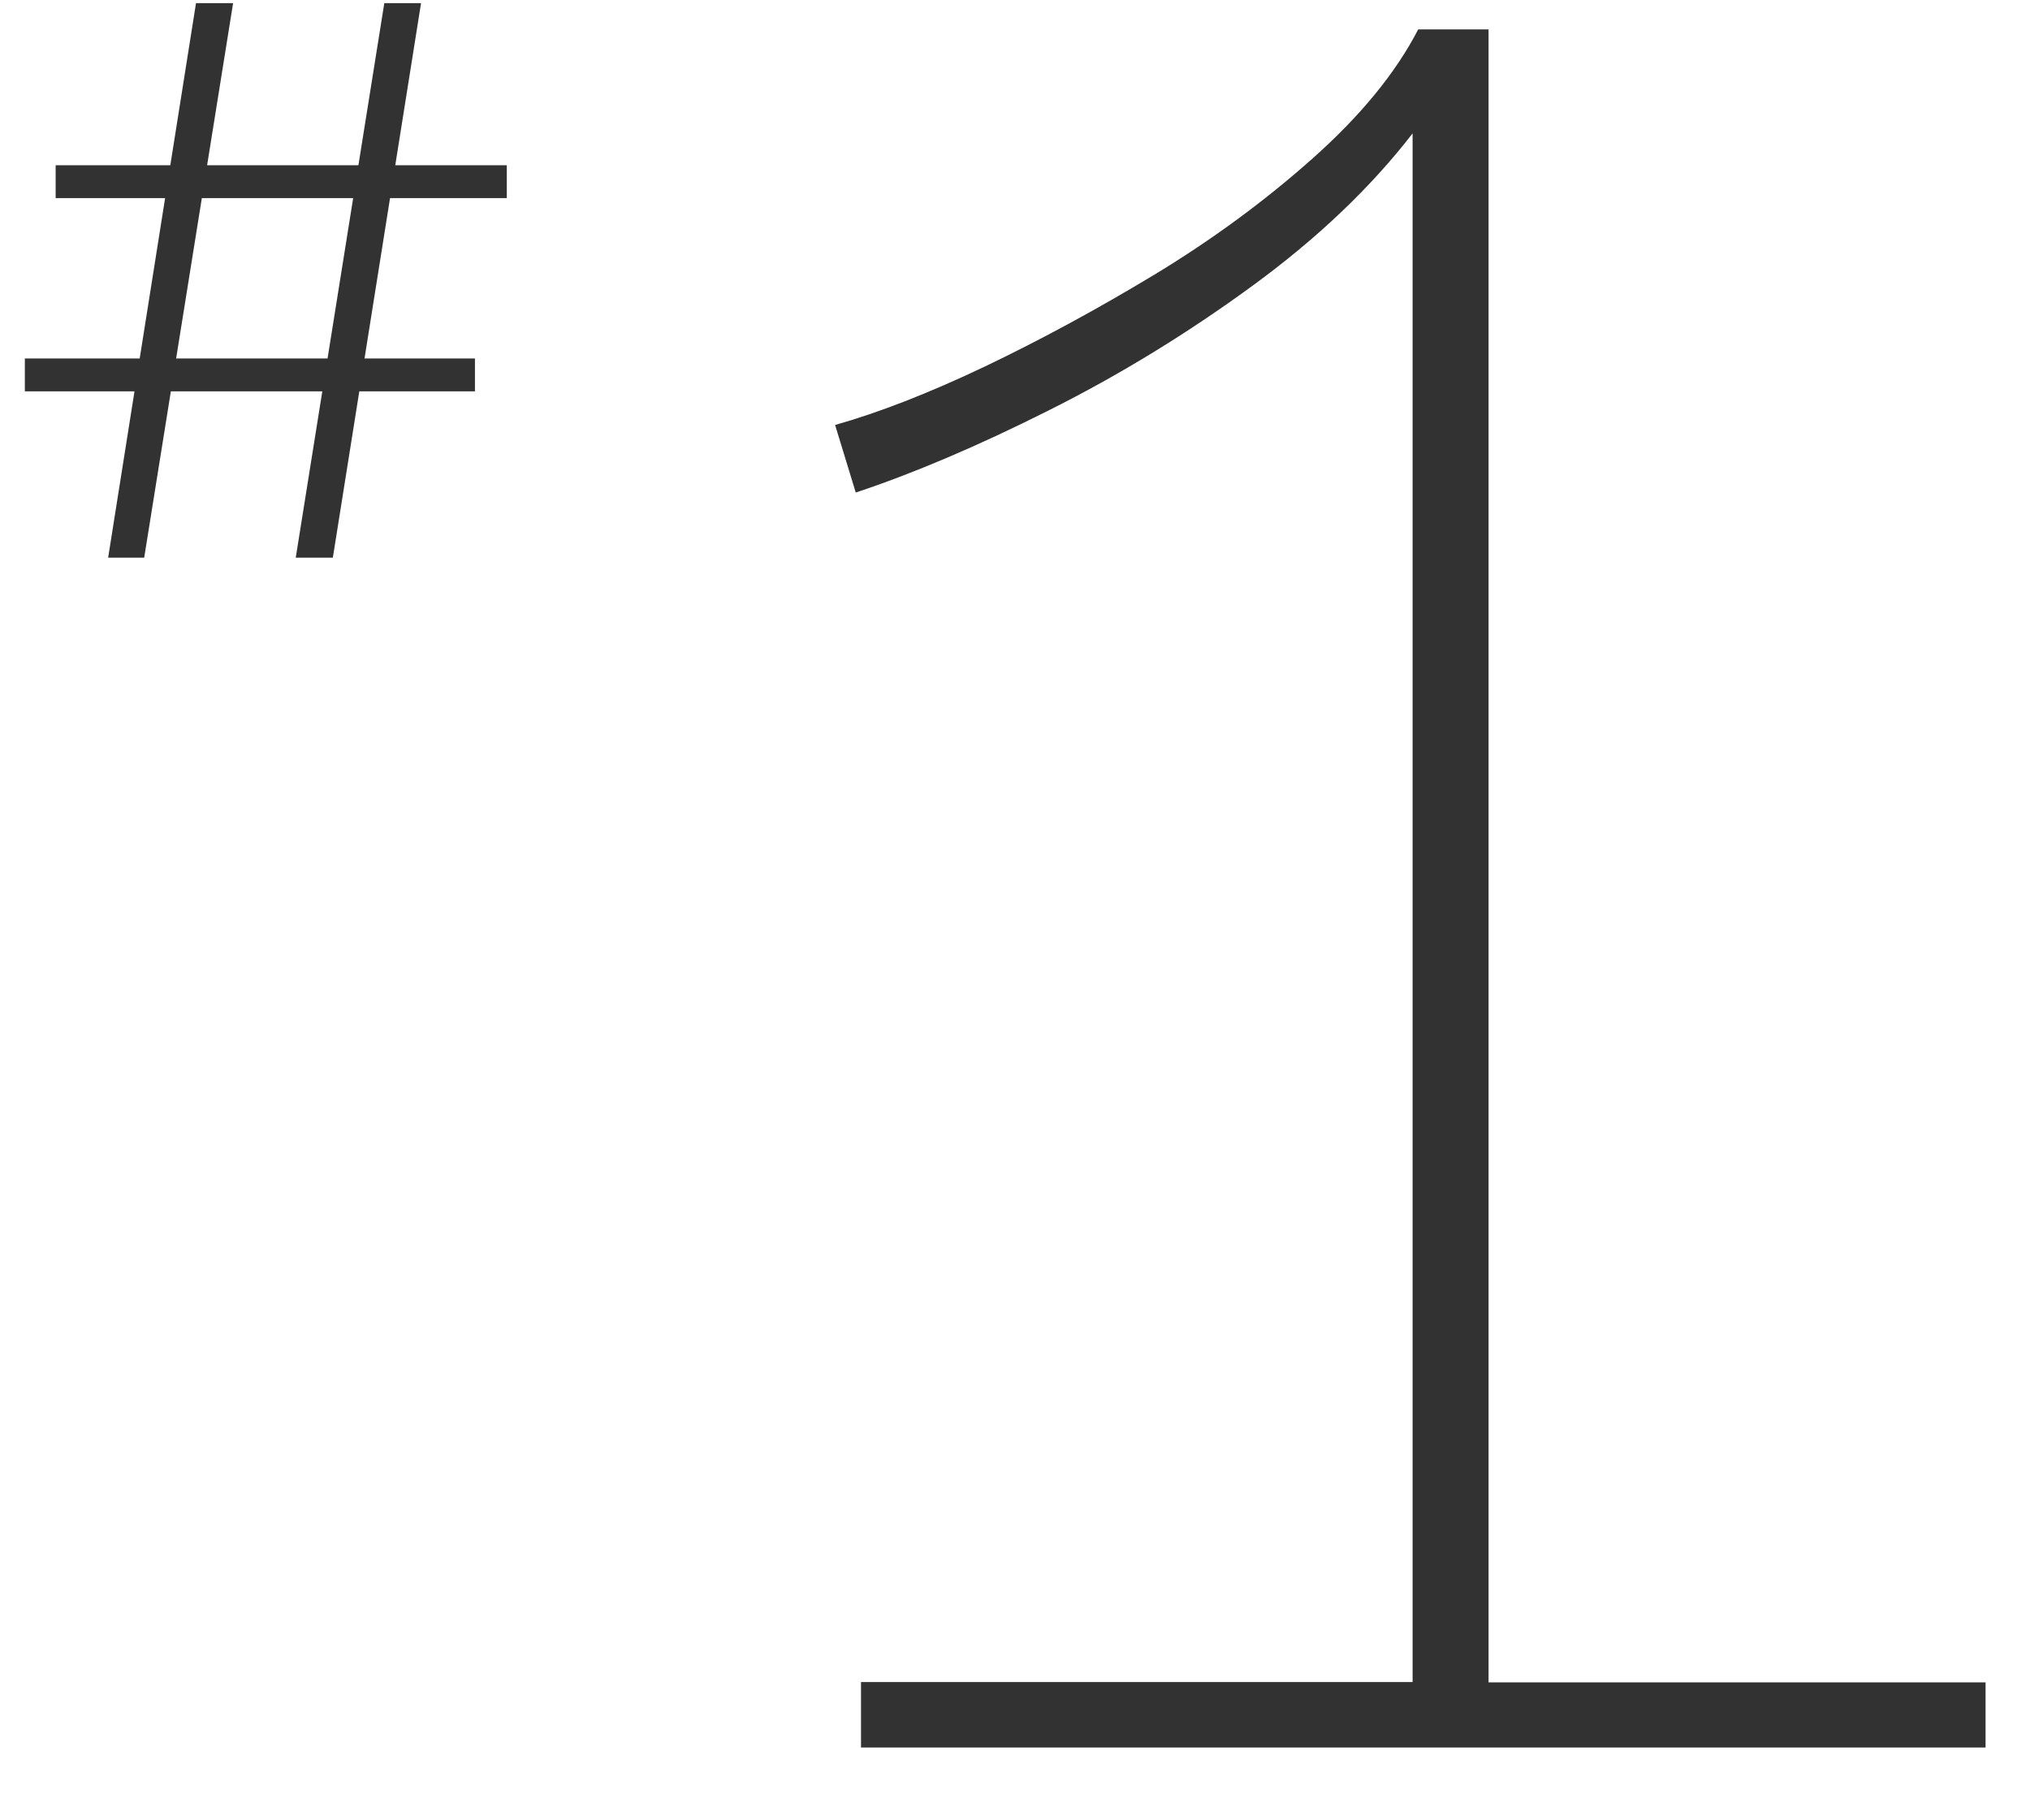
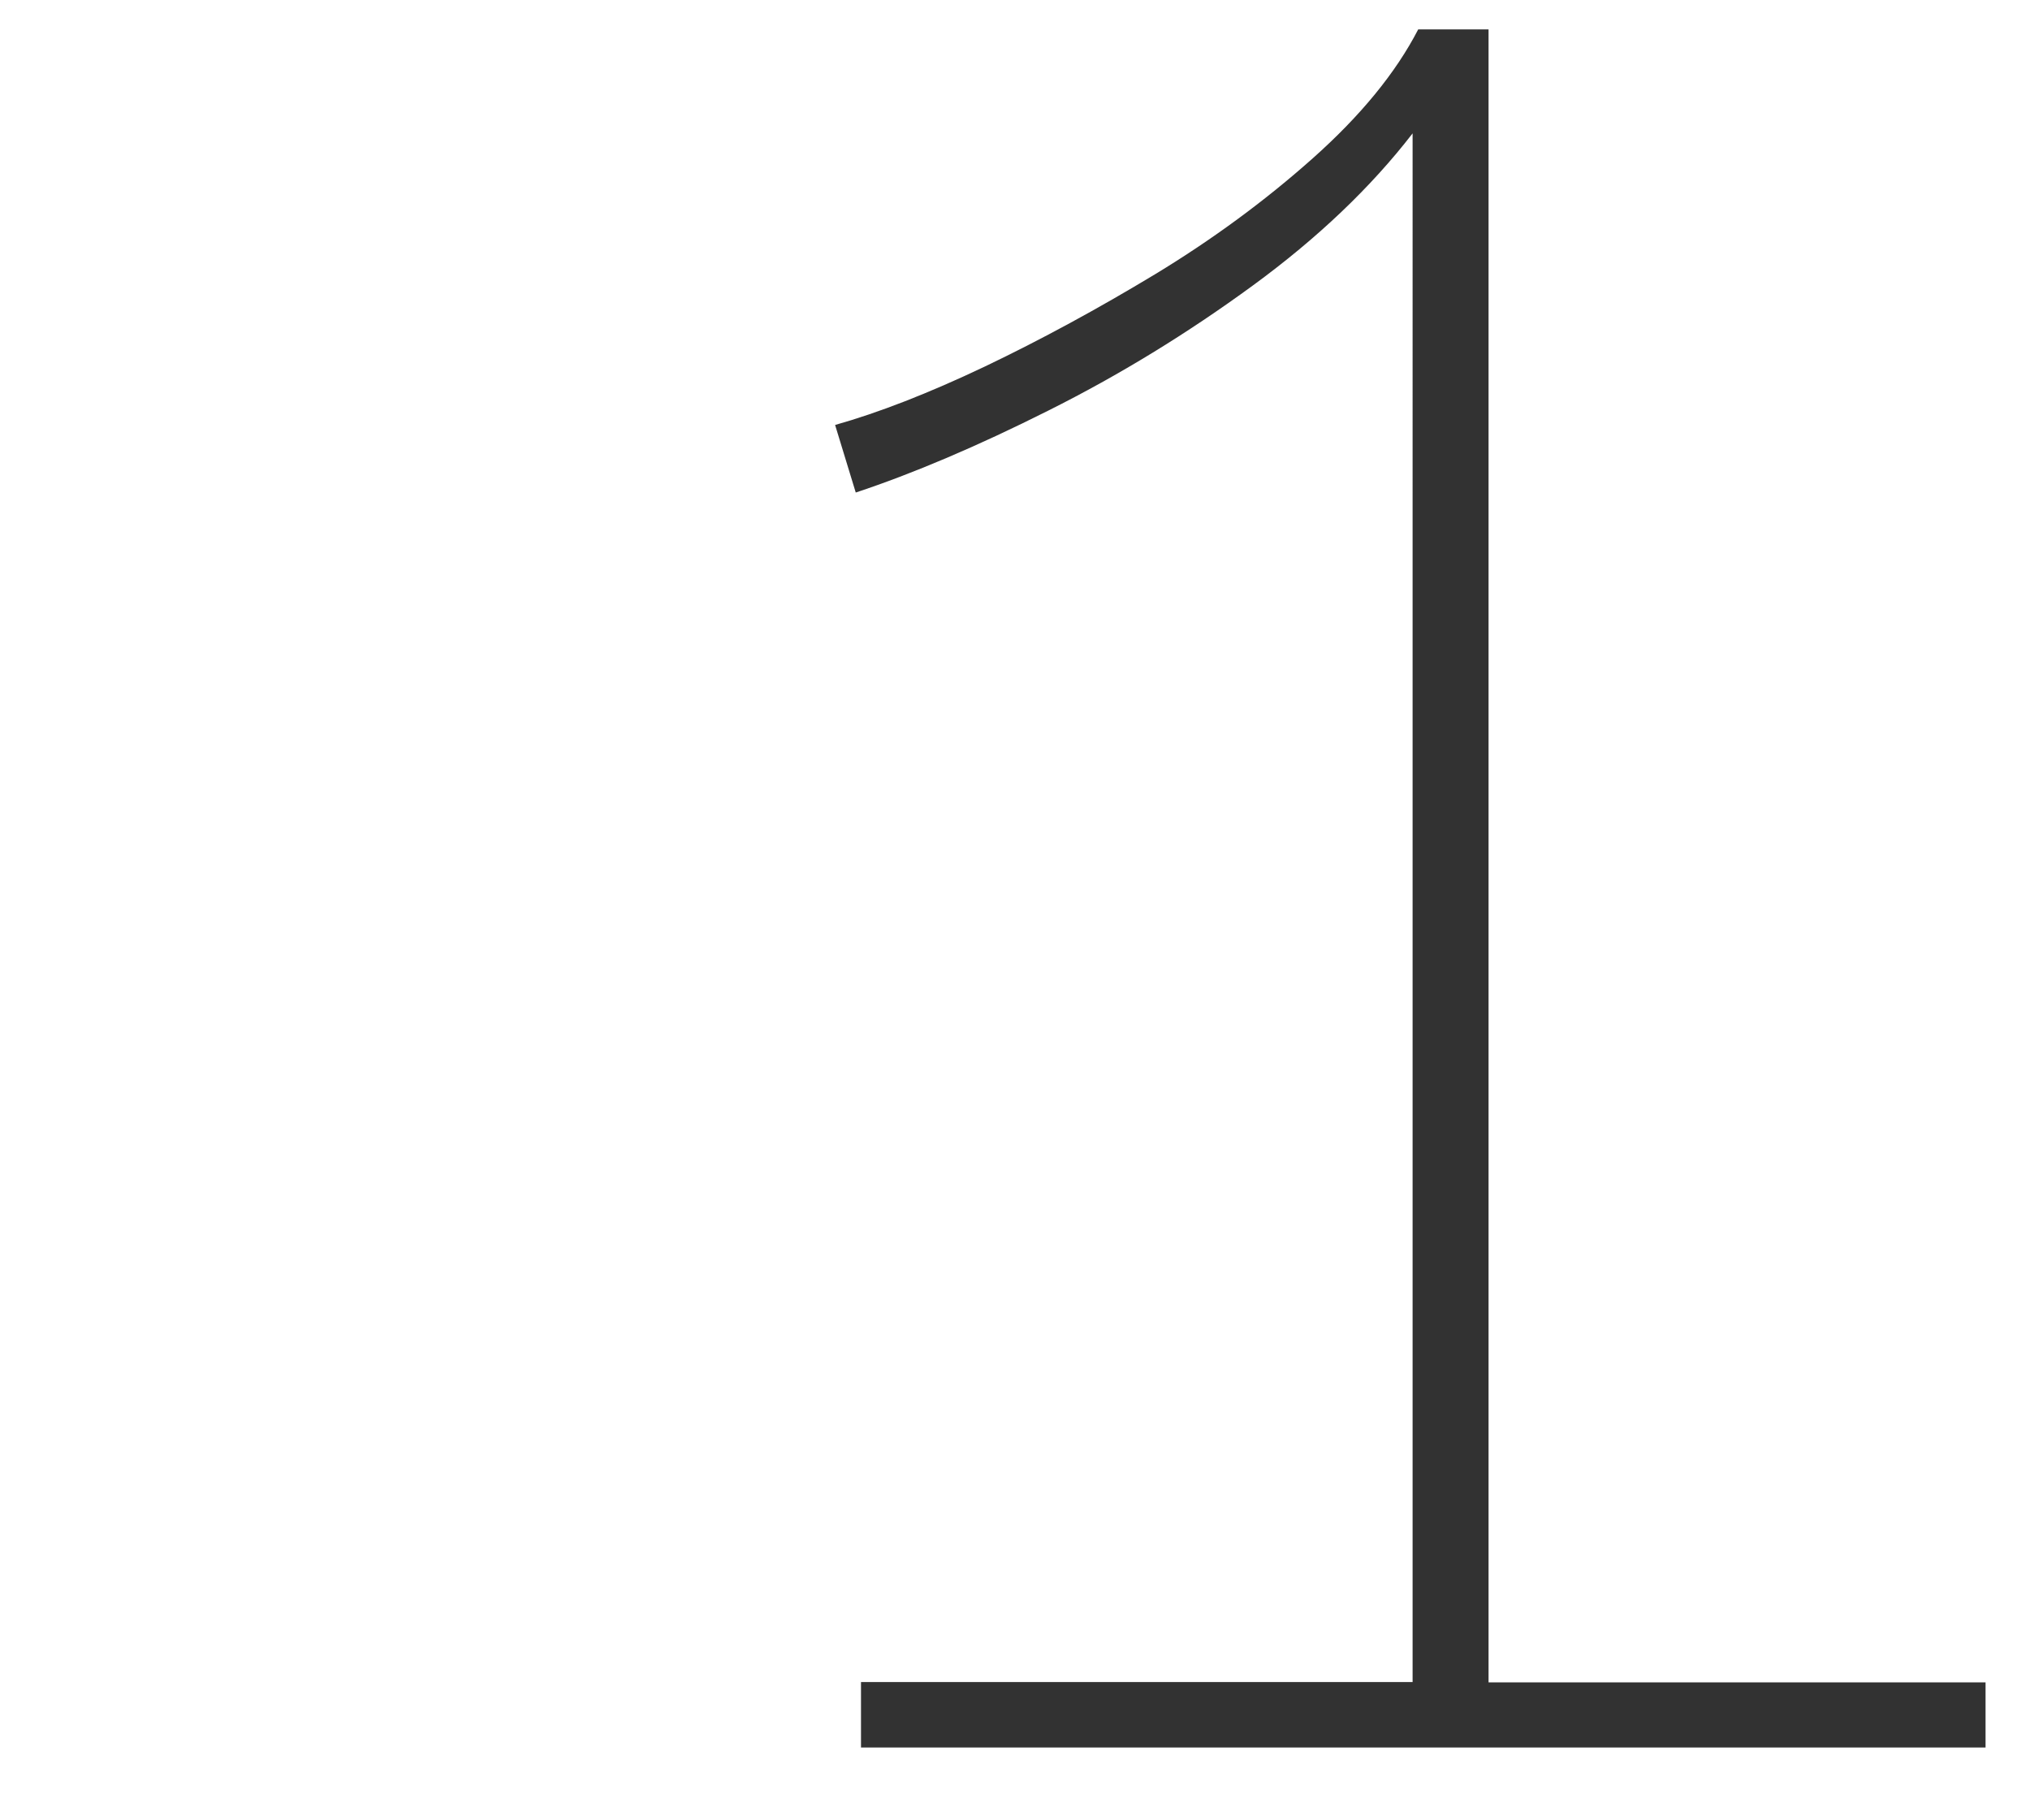
<svg xmlns="http://www.w3.org/2000/svg" id="design" width="58" height="52" viewBox="0 0 58 52">
  <defs>
    <style>
      .cls-1 {
        fill: #323232;
        stroke-width: 0px;
      }
    </style>
  </defs>
  <path class="cls-1" d="M24.6,49.91v-1.86h15.76V3.81c-1.19,1.54-2.71,2.99-4.57,4.35-1.86,1.36-3.8,2.55-5.84,3.57-2.03,1.02-3.87,1.8-5.5,2.34l-.59-1.93c1.24-.35,2.66-.9,4.28-1.67,1.61-.77,3.23-1.65,4.87-2.64,1.63-.99,3.13-2.09,4.5-3.31,1.36-1.21,2.37-2.44,3.01-3.68h2.01v47.22h14.2v1.86H24.6Z" />
-   <path class="cls-1" d="M13.57,10.24v.94H.71v-.94h12.86ZM14.48,4.72v.94H1.59v-.94h12.89ZM6.66.09l-2.54,15.84h-1.03L5.6.09h1.05ZM12.03.09l-2.52,15.84h-1.06L10.98.09h1.06Z" />
</svg>